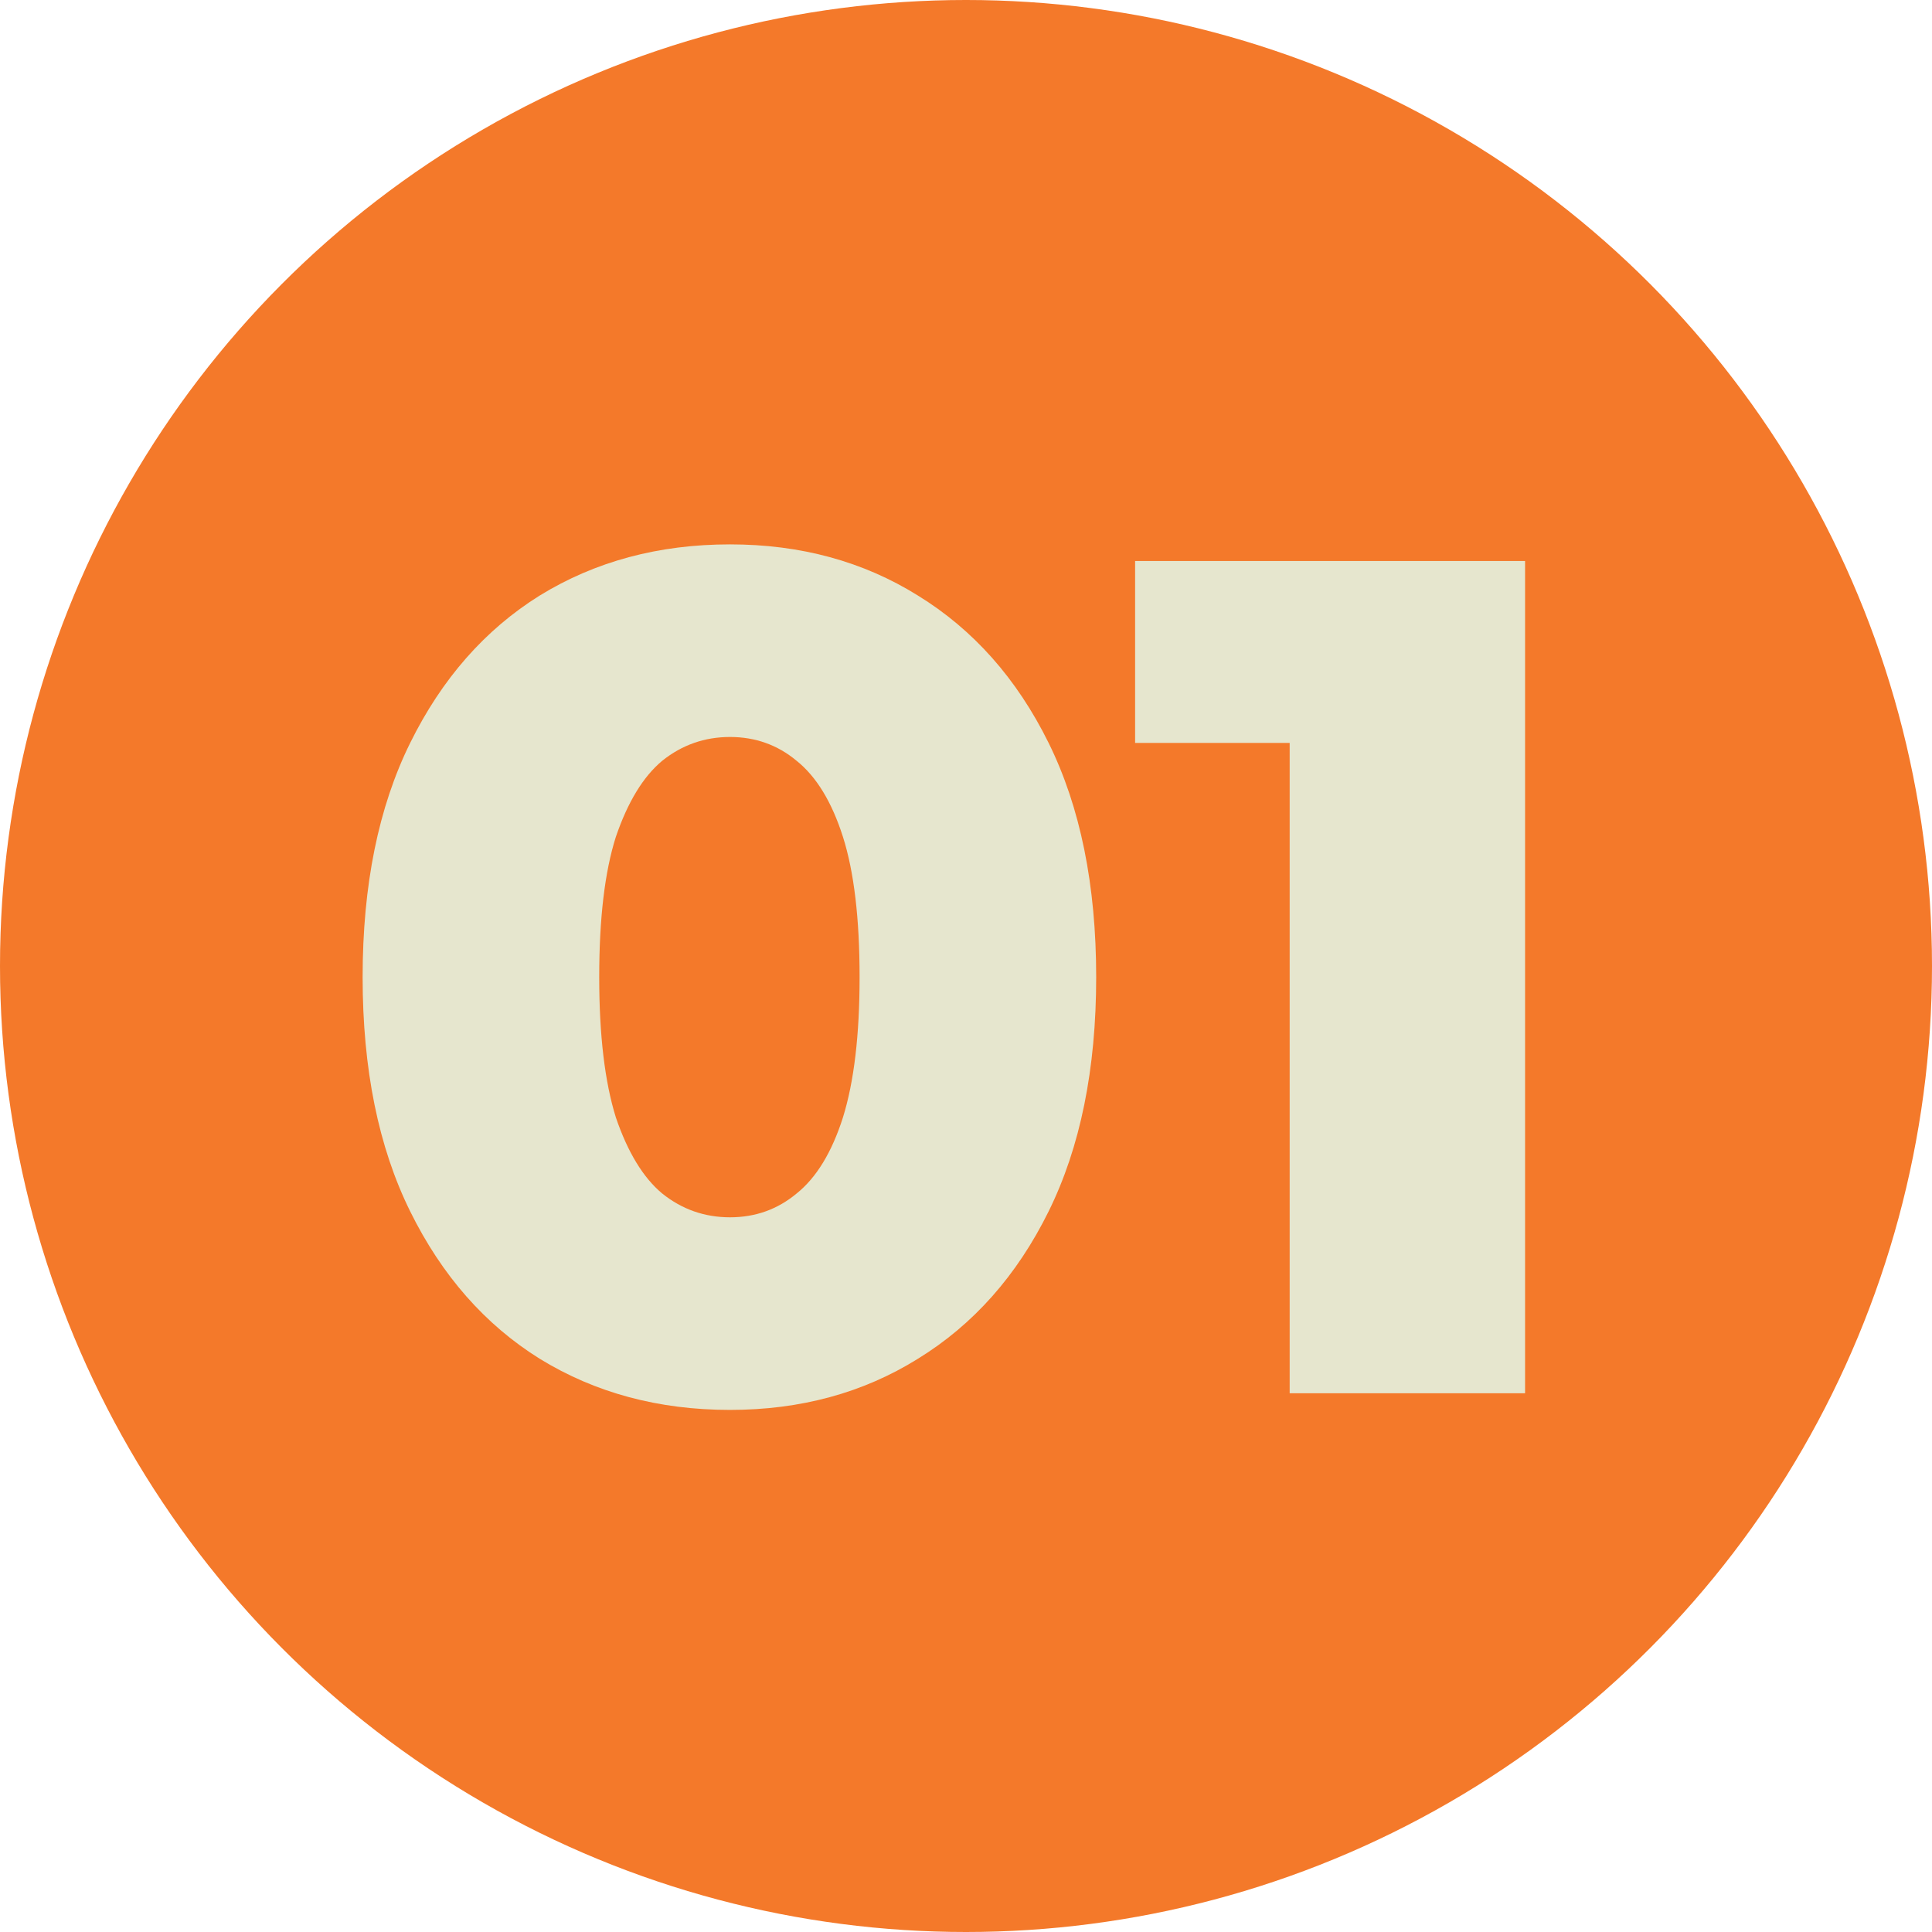
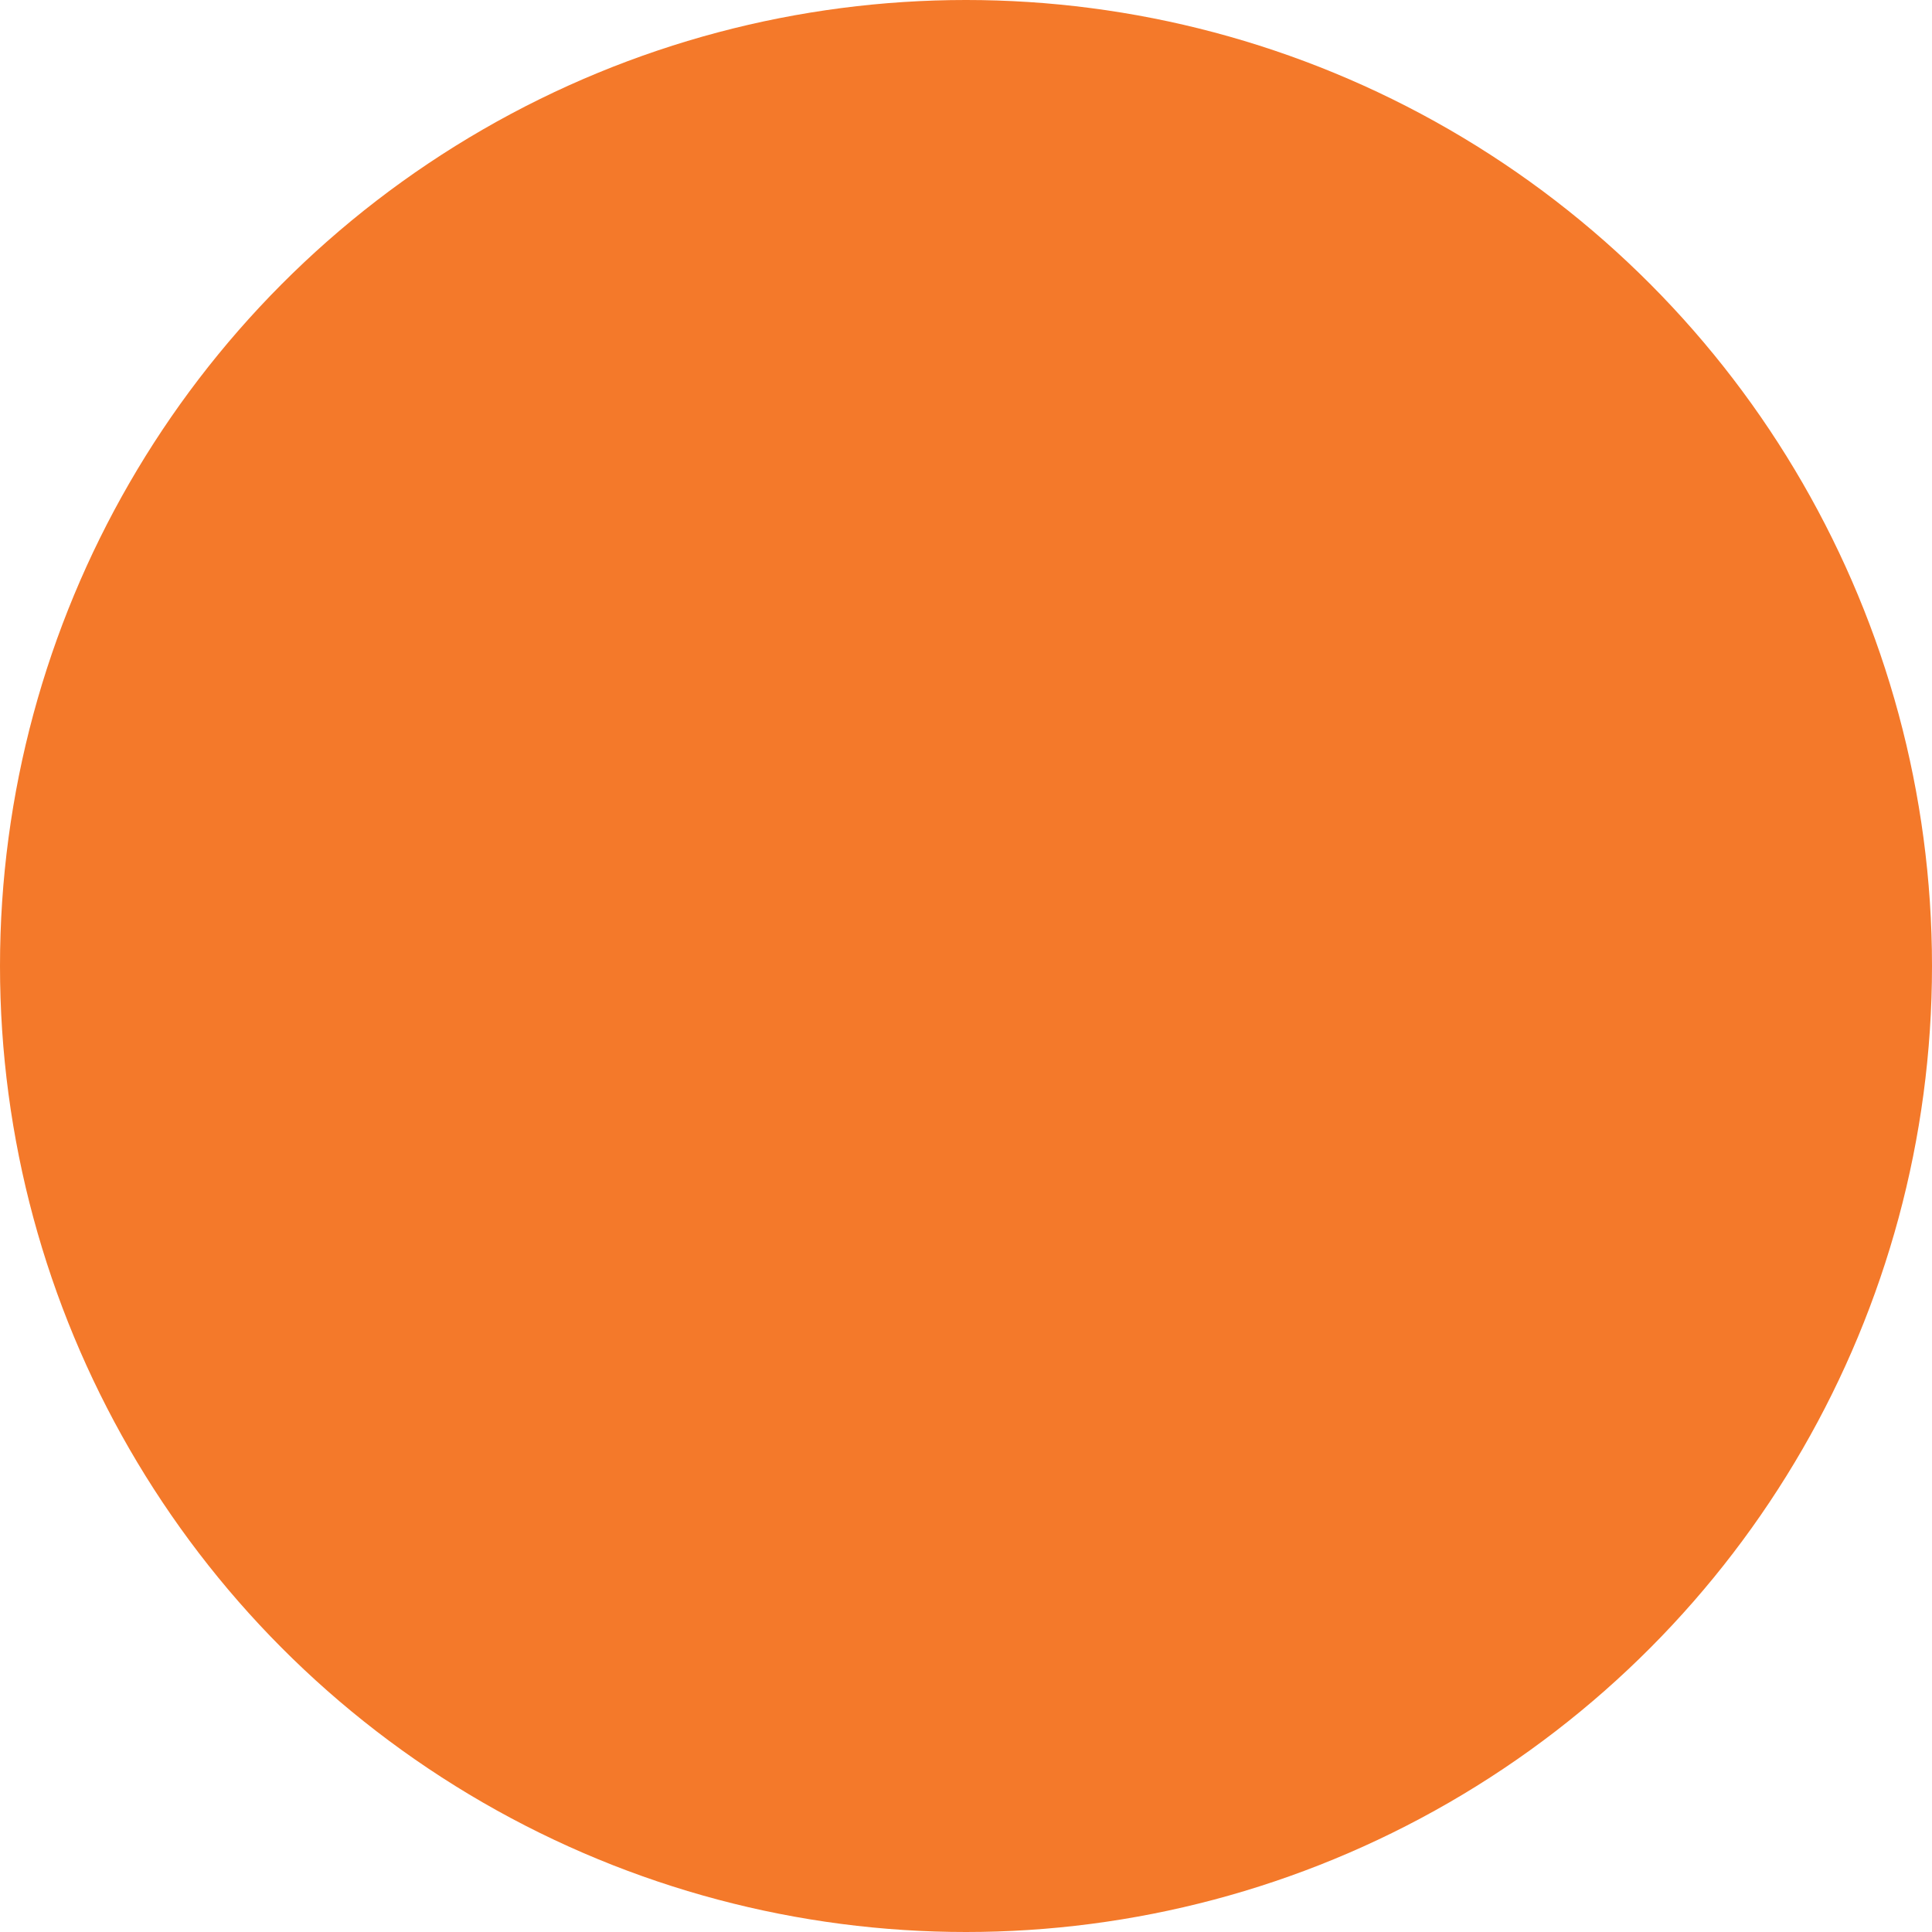
<svg xmlns="http://www.w3.org/2000/svg" width="104" height="104" viewBox="0 0 104 104" fill="none">
  <circle cx="52" cy="52" r="52" fill="#F4792A" />
-   <path d="M39.296 75.896C35.456 75.896 32.042 74.979 29.056 73.144C26.112 71.309 23.786 68.664 22.08 65.208C20.373 61.752 19.52 57.549 19.52 52.6C19.52 47.651 20.373 43.448 22.08 39.992C23.786 36.536 26.112 33.891 29.056 32.056C32.042 30.221 35.456 29.304 39.296 29.304C43.093 29.304 46.464 30.221 49.408 32.056C52.394 33.891 54.741 36.536 56.448 39.992C58.154 43.448 59.008 47.651 59.008 52.6C59.008 57.549 58.154 61.752 56.448 65.208C54.741 68.664 52.394 71.309 49.408 73.144C46.464 74.979 43.093 75.896 39.296 75.896ZM39.296 65.528C40.661 65.528 41.856 65.101 42.88 64.248C43.946 63.395 44.778 62.029 45.376 60.152C45.973 58.232 46.272 55.715 46.272 52.6C46.272 49.443 45.973 46.925 45.376 45.048C44.778 43.171 43.946 41.805 42.88 40.952C41.856 40.099 40.661 39.672 39.296 39.672C37.93 39.672 36.714 40.099 35.648 40.952C34.624 41.805 33.792 43.171 33.152 45.048C32.554 46.925 32.256 49.443 32.256 52.6C32.256 55.715 32.554 58.232 33.152 60.152C33.792 62.029 34.624 63.395 35.648 64.248C36.714 65.101 37.93 65.528 39.296 65.528ZM69.423 75V34.744L74.863 39.992H61.103V30.2H82.095V75H69.423Z" fill="#E6E6CE" />
</svg>